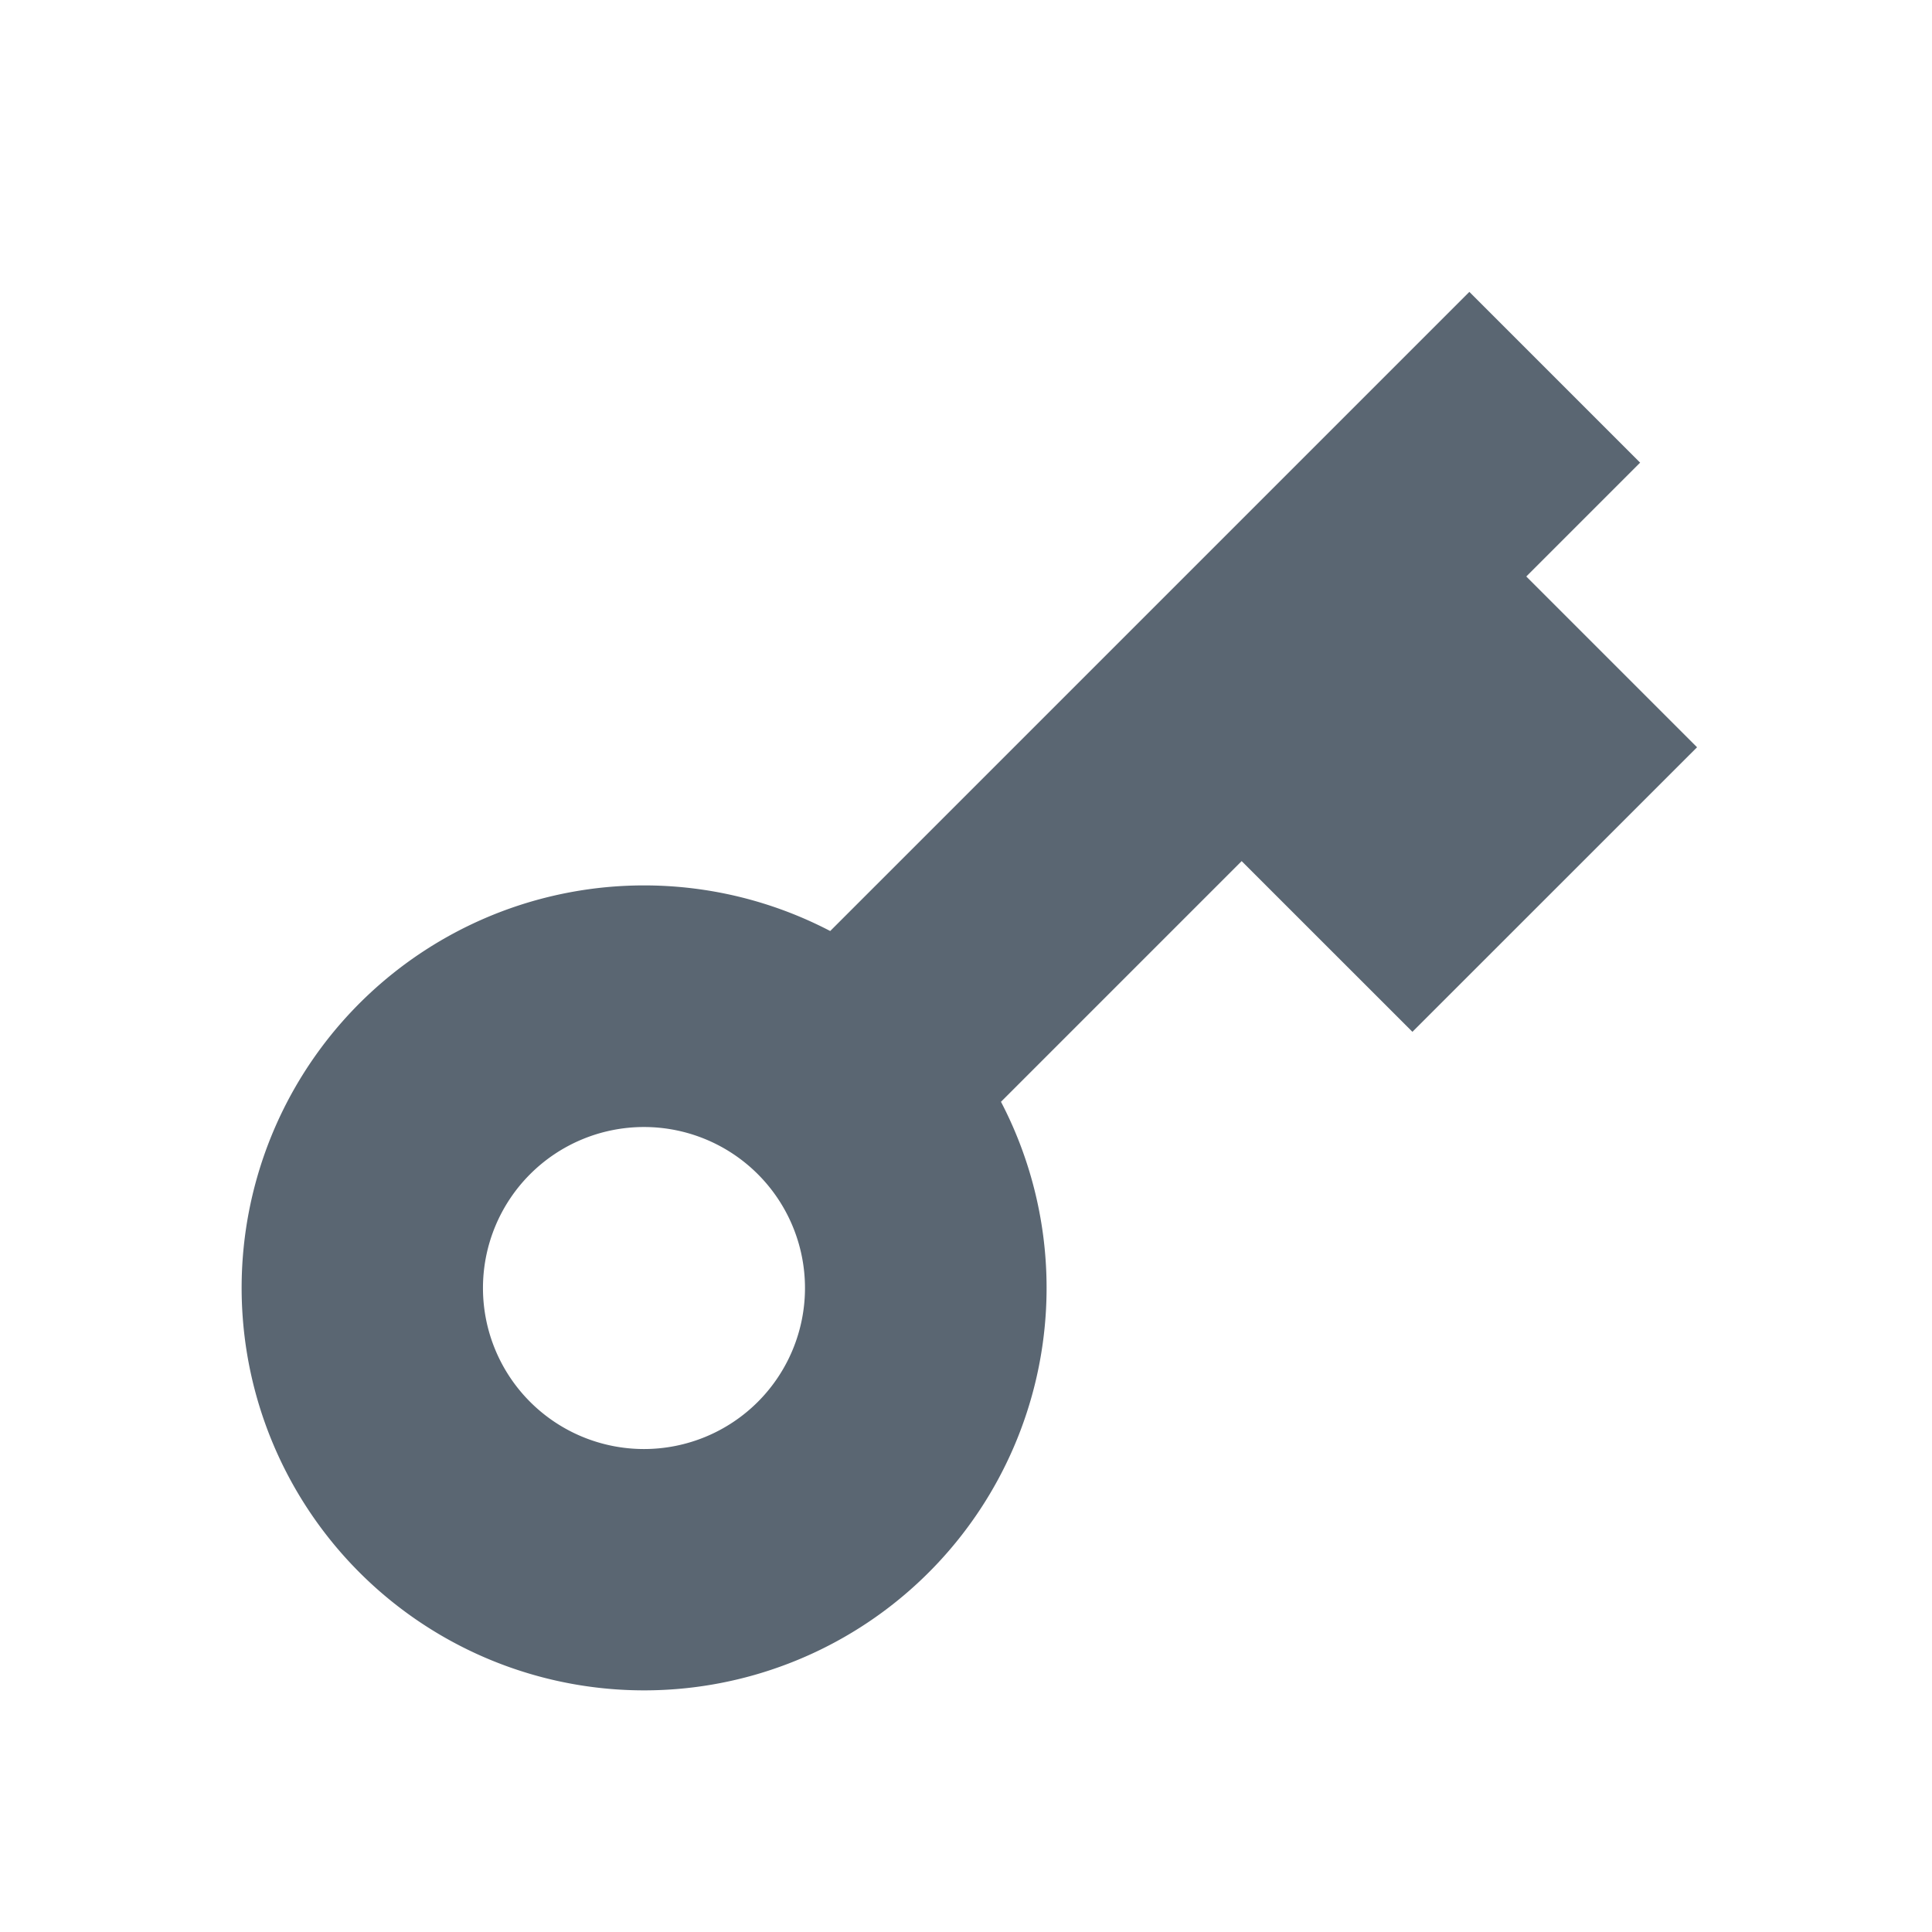
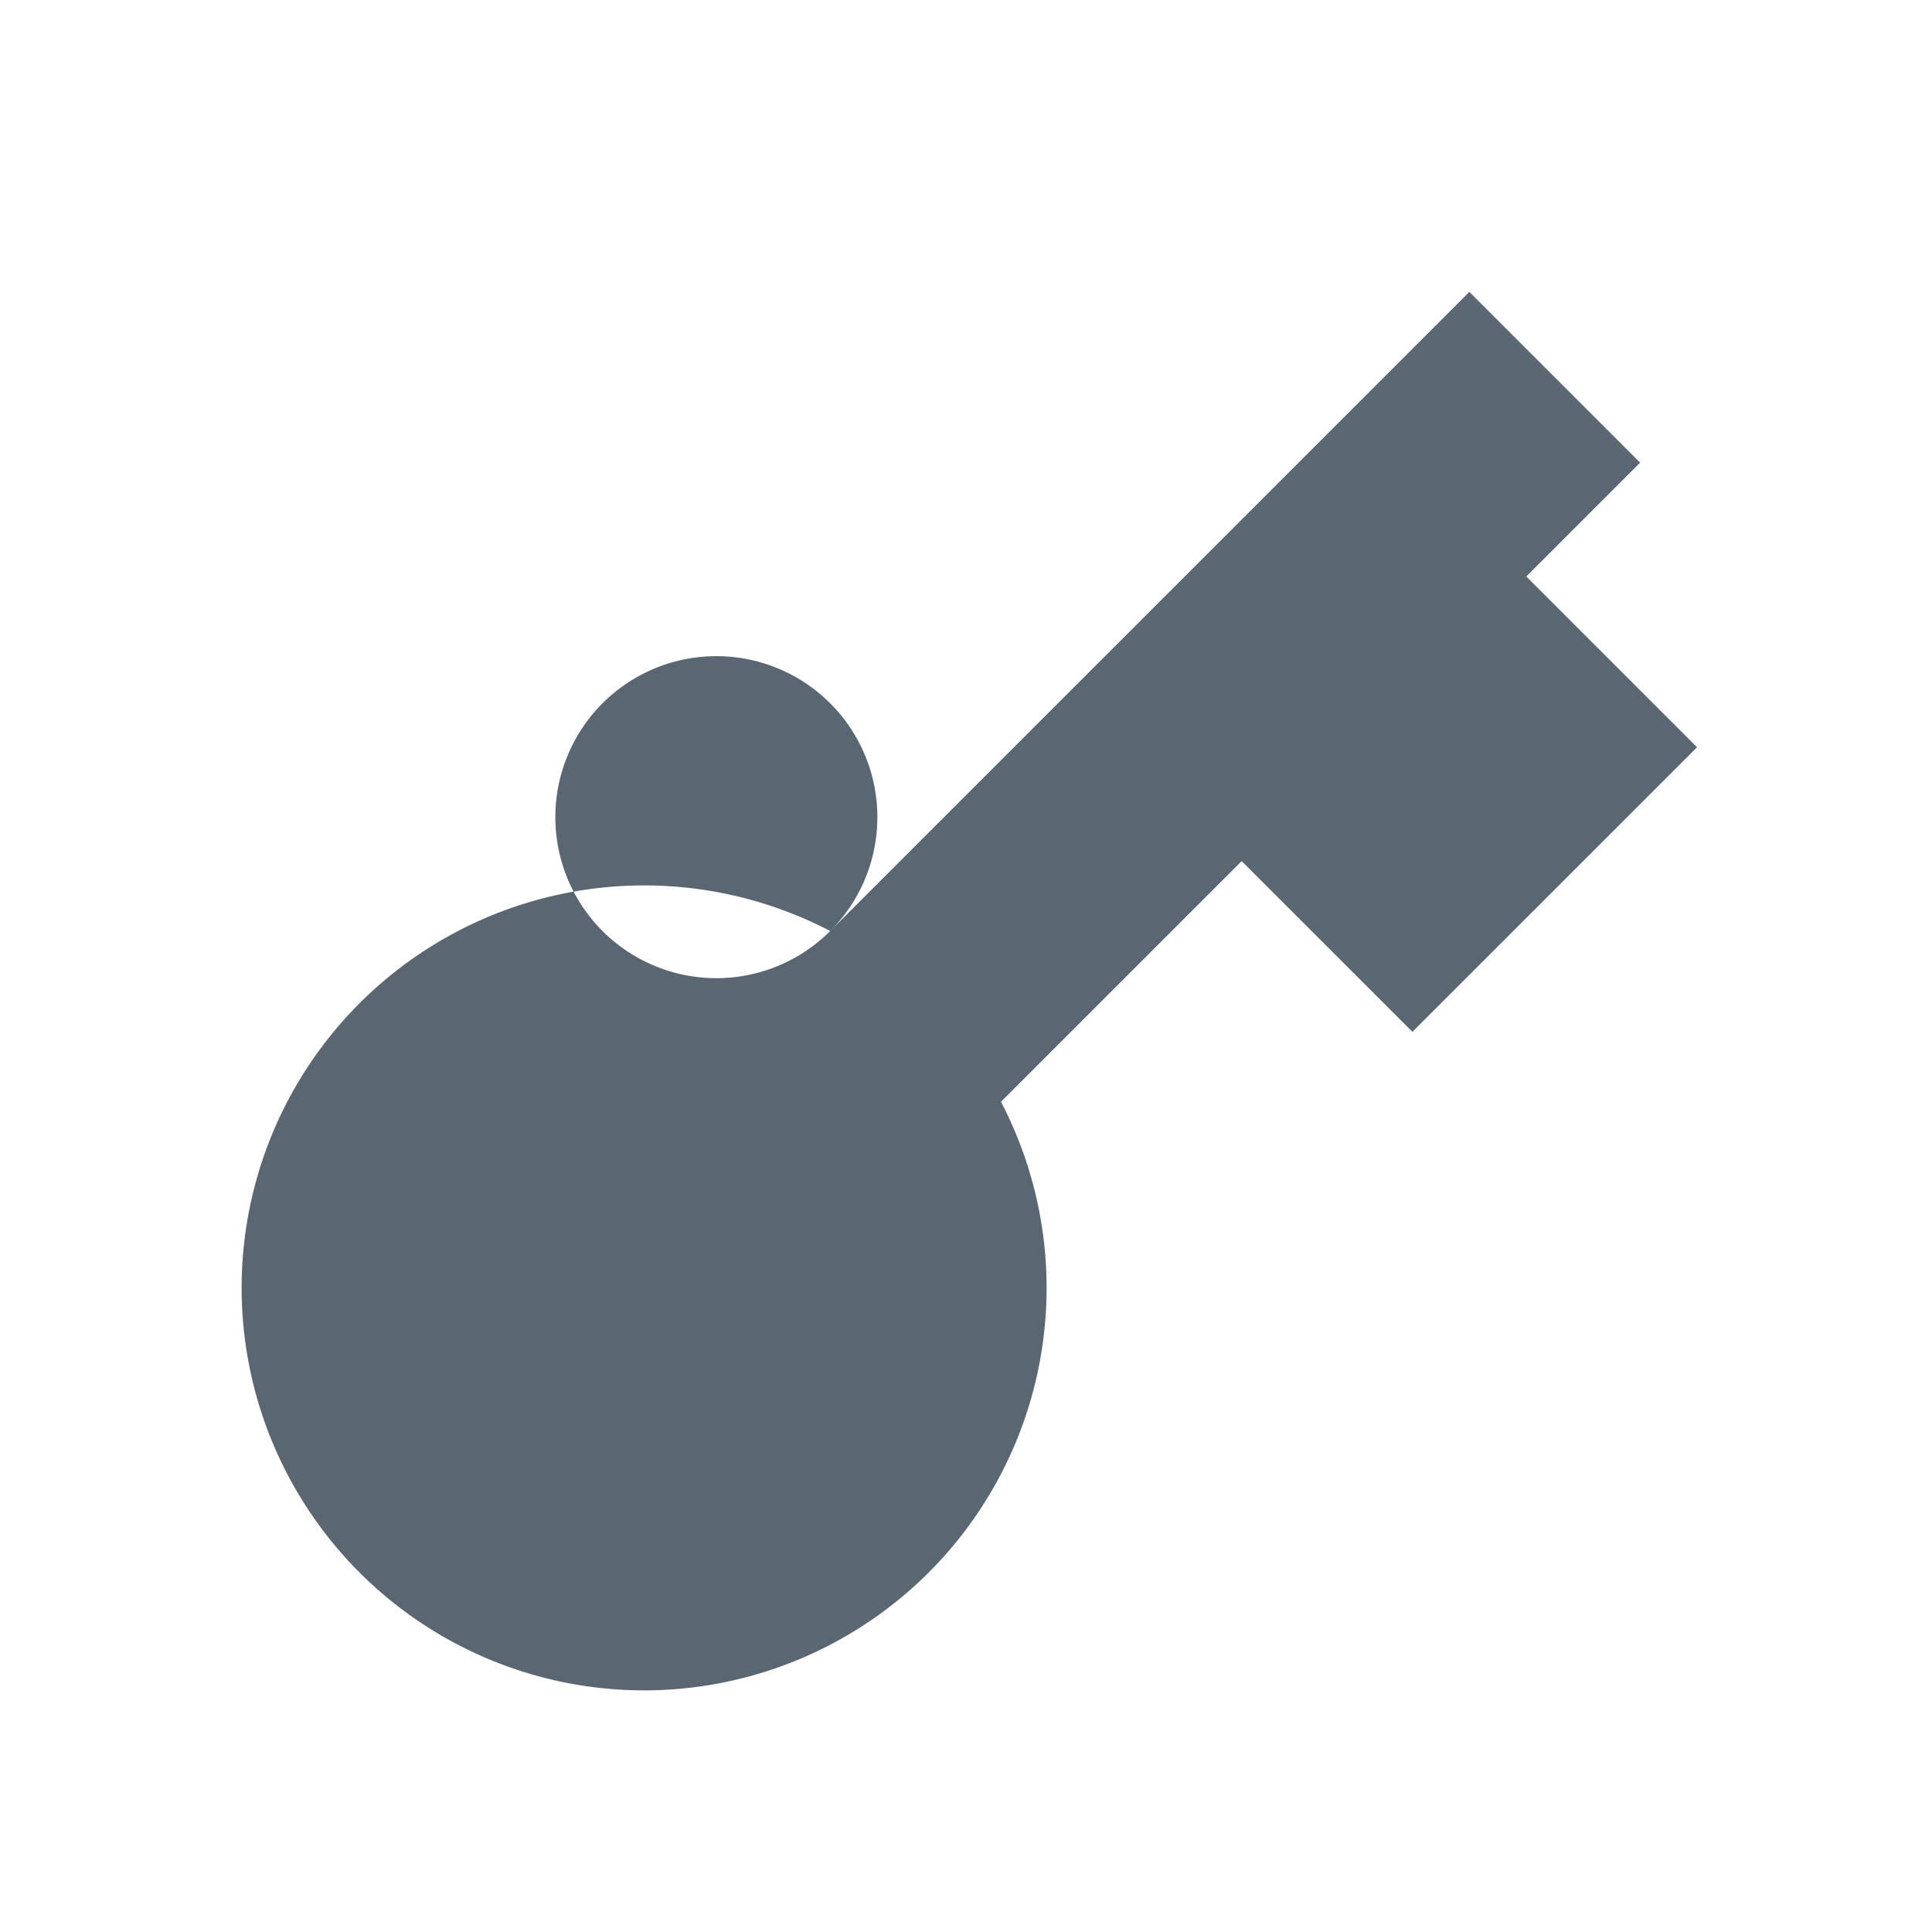
<svg xmlns="http://www.w3.org/2000/svg" width="28" height="28" fill="none">
-   <path d="M12.032 13.493l9.263-9.263 2.475 2.475-1.65 1.65 2.475 2.475-4.125 4.124-2.475-2.474-3.488 3.488a5.833 5.833 0 11-2.475-2.475zm-1.049 6.824a2.333 2.333 0 10-3.3-3.3 2.333 2.333 0 003.3 3.3z" fill="#5A6672" />
+   <path d="M12.032 13.493l9.263-9.263 2.475 2.475-1.65 1.65 2.475 2.475-4.125 4.124-2.475-2.474-3.488 3.488a5.833 5.833 0 11-2.475-2.475za2.333 2.333 0 10-3.3-3.3 2.333 2.333 0 003.3 3.3z" fill="#5A6672" />
</svg>